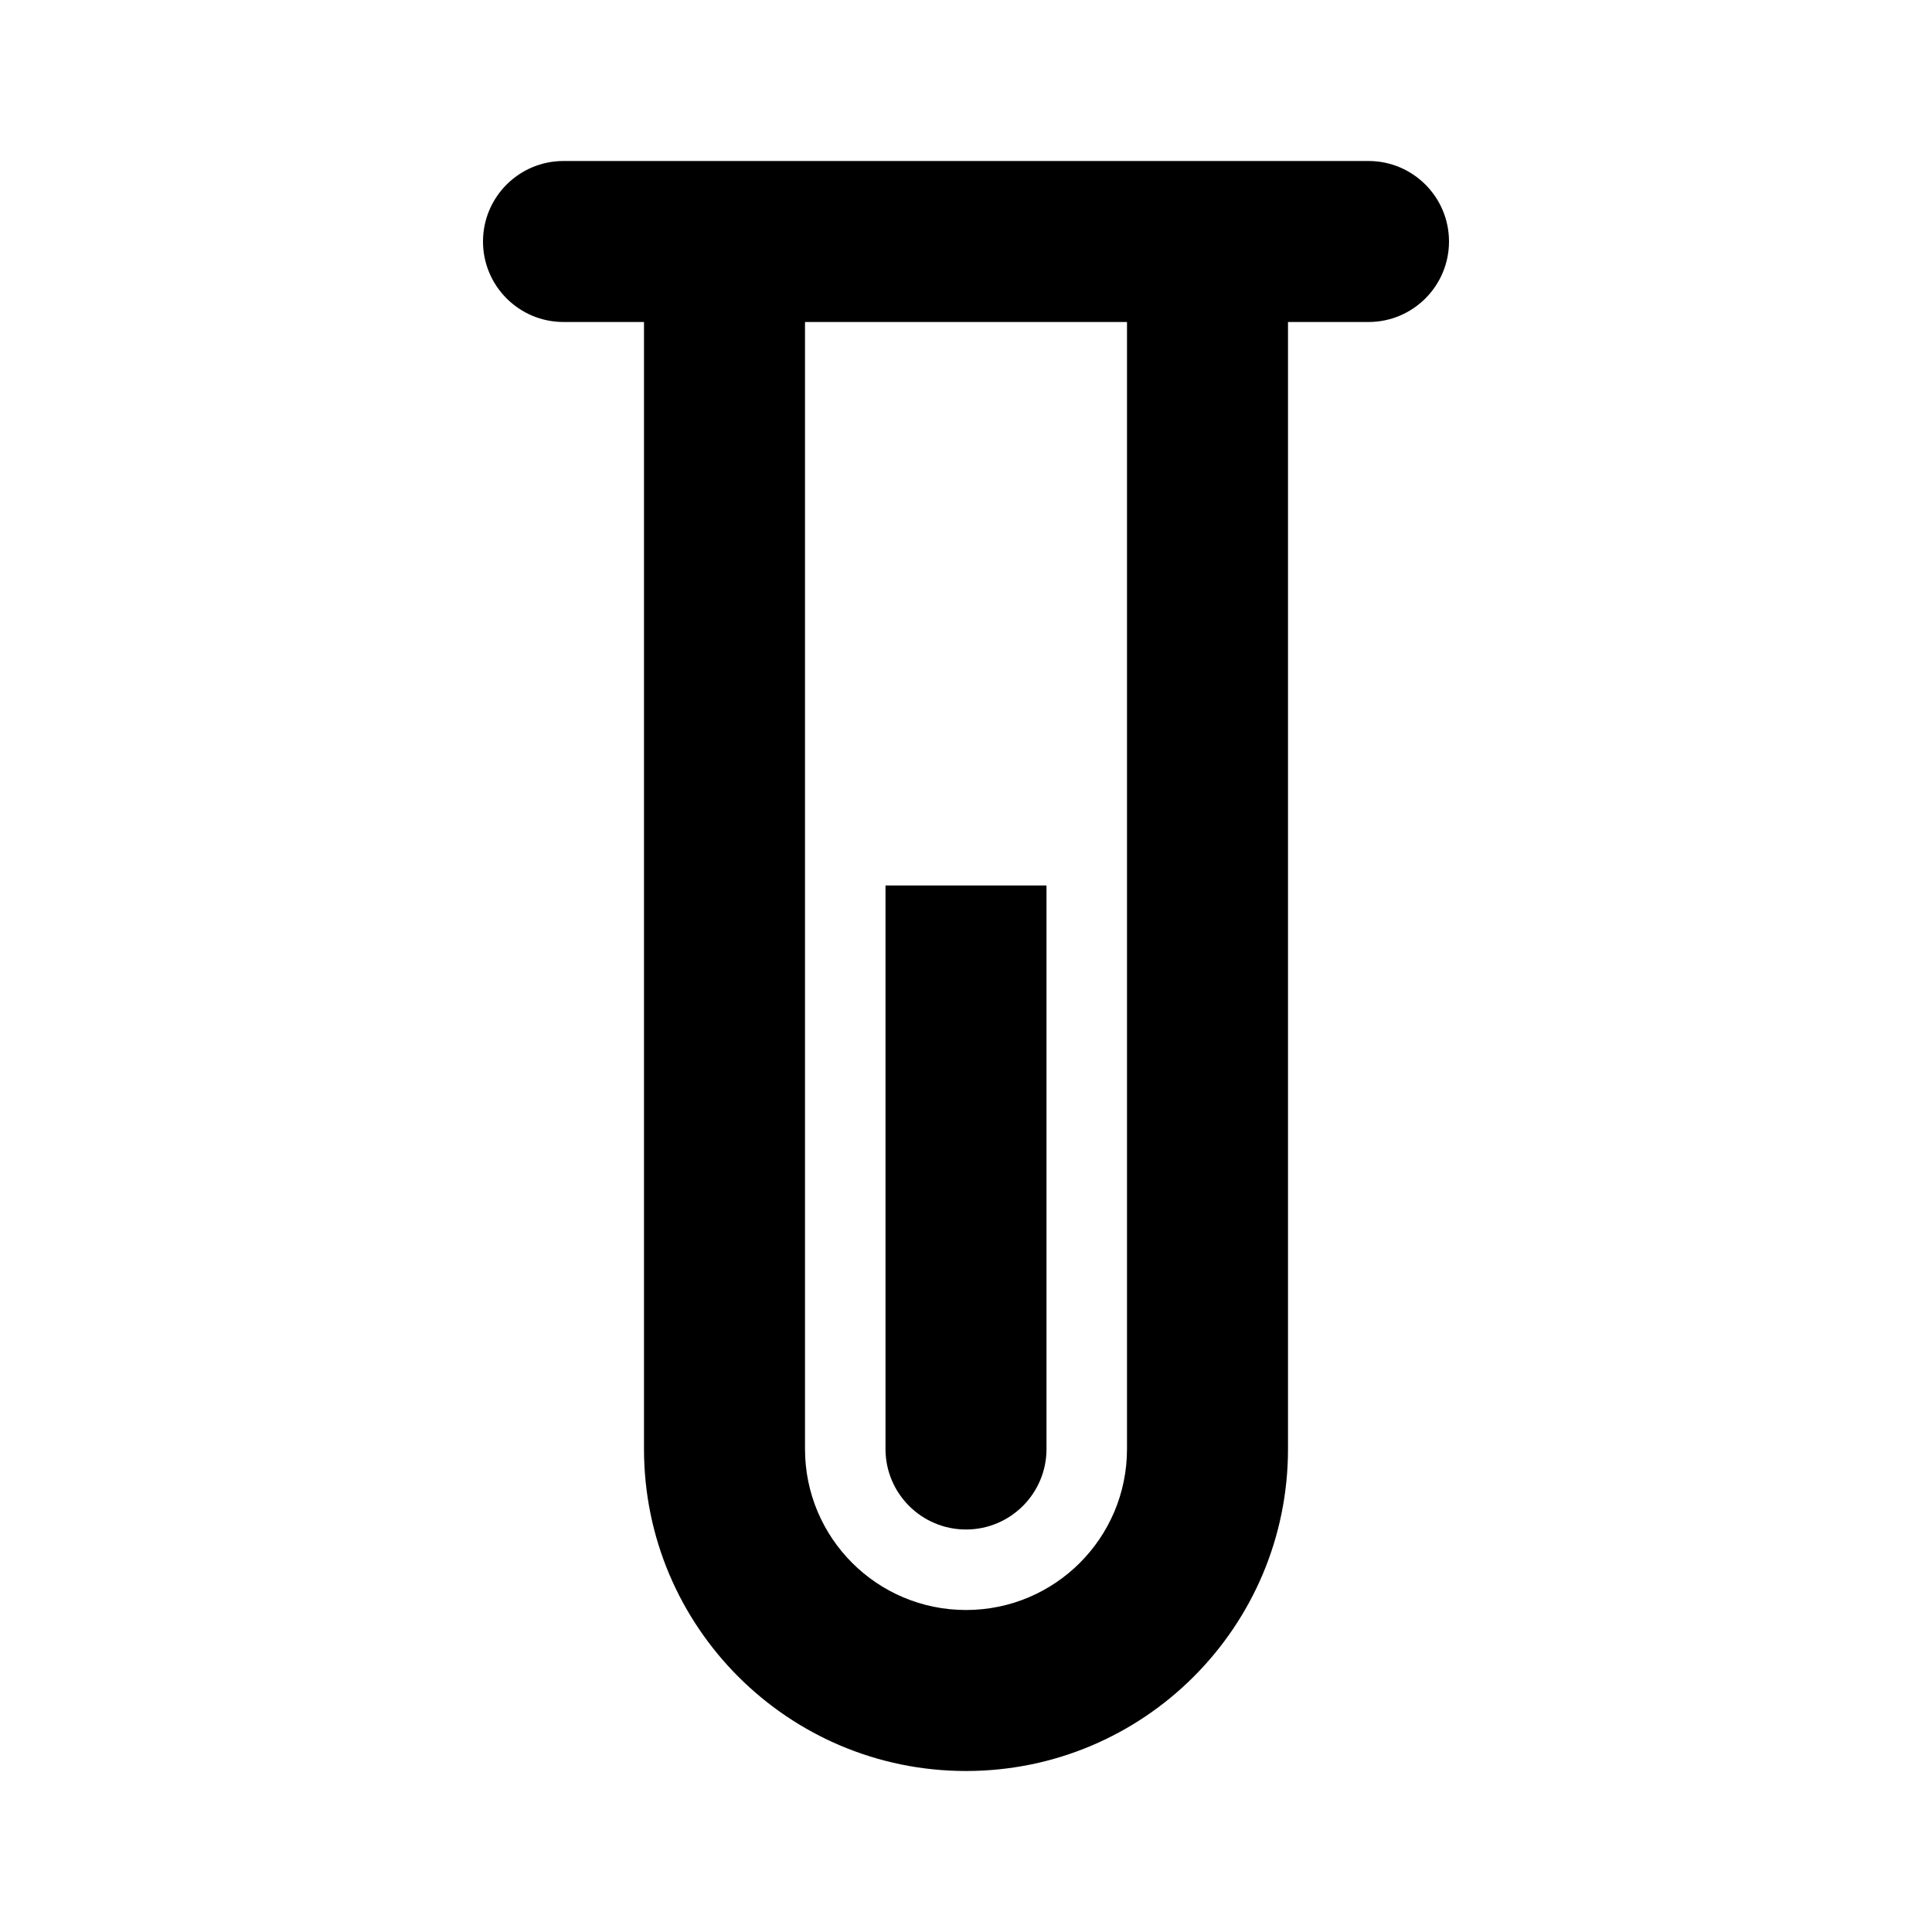
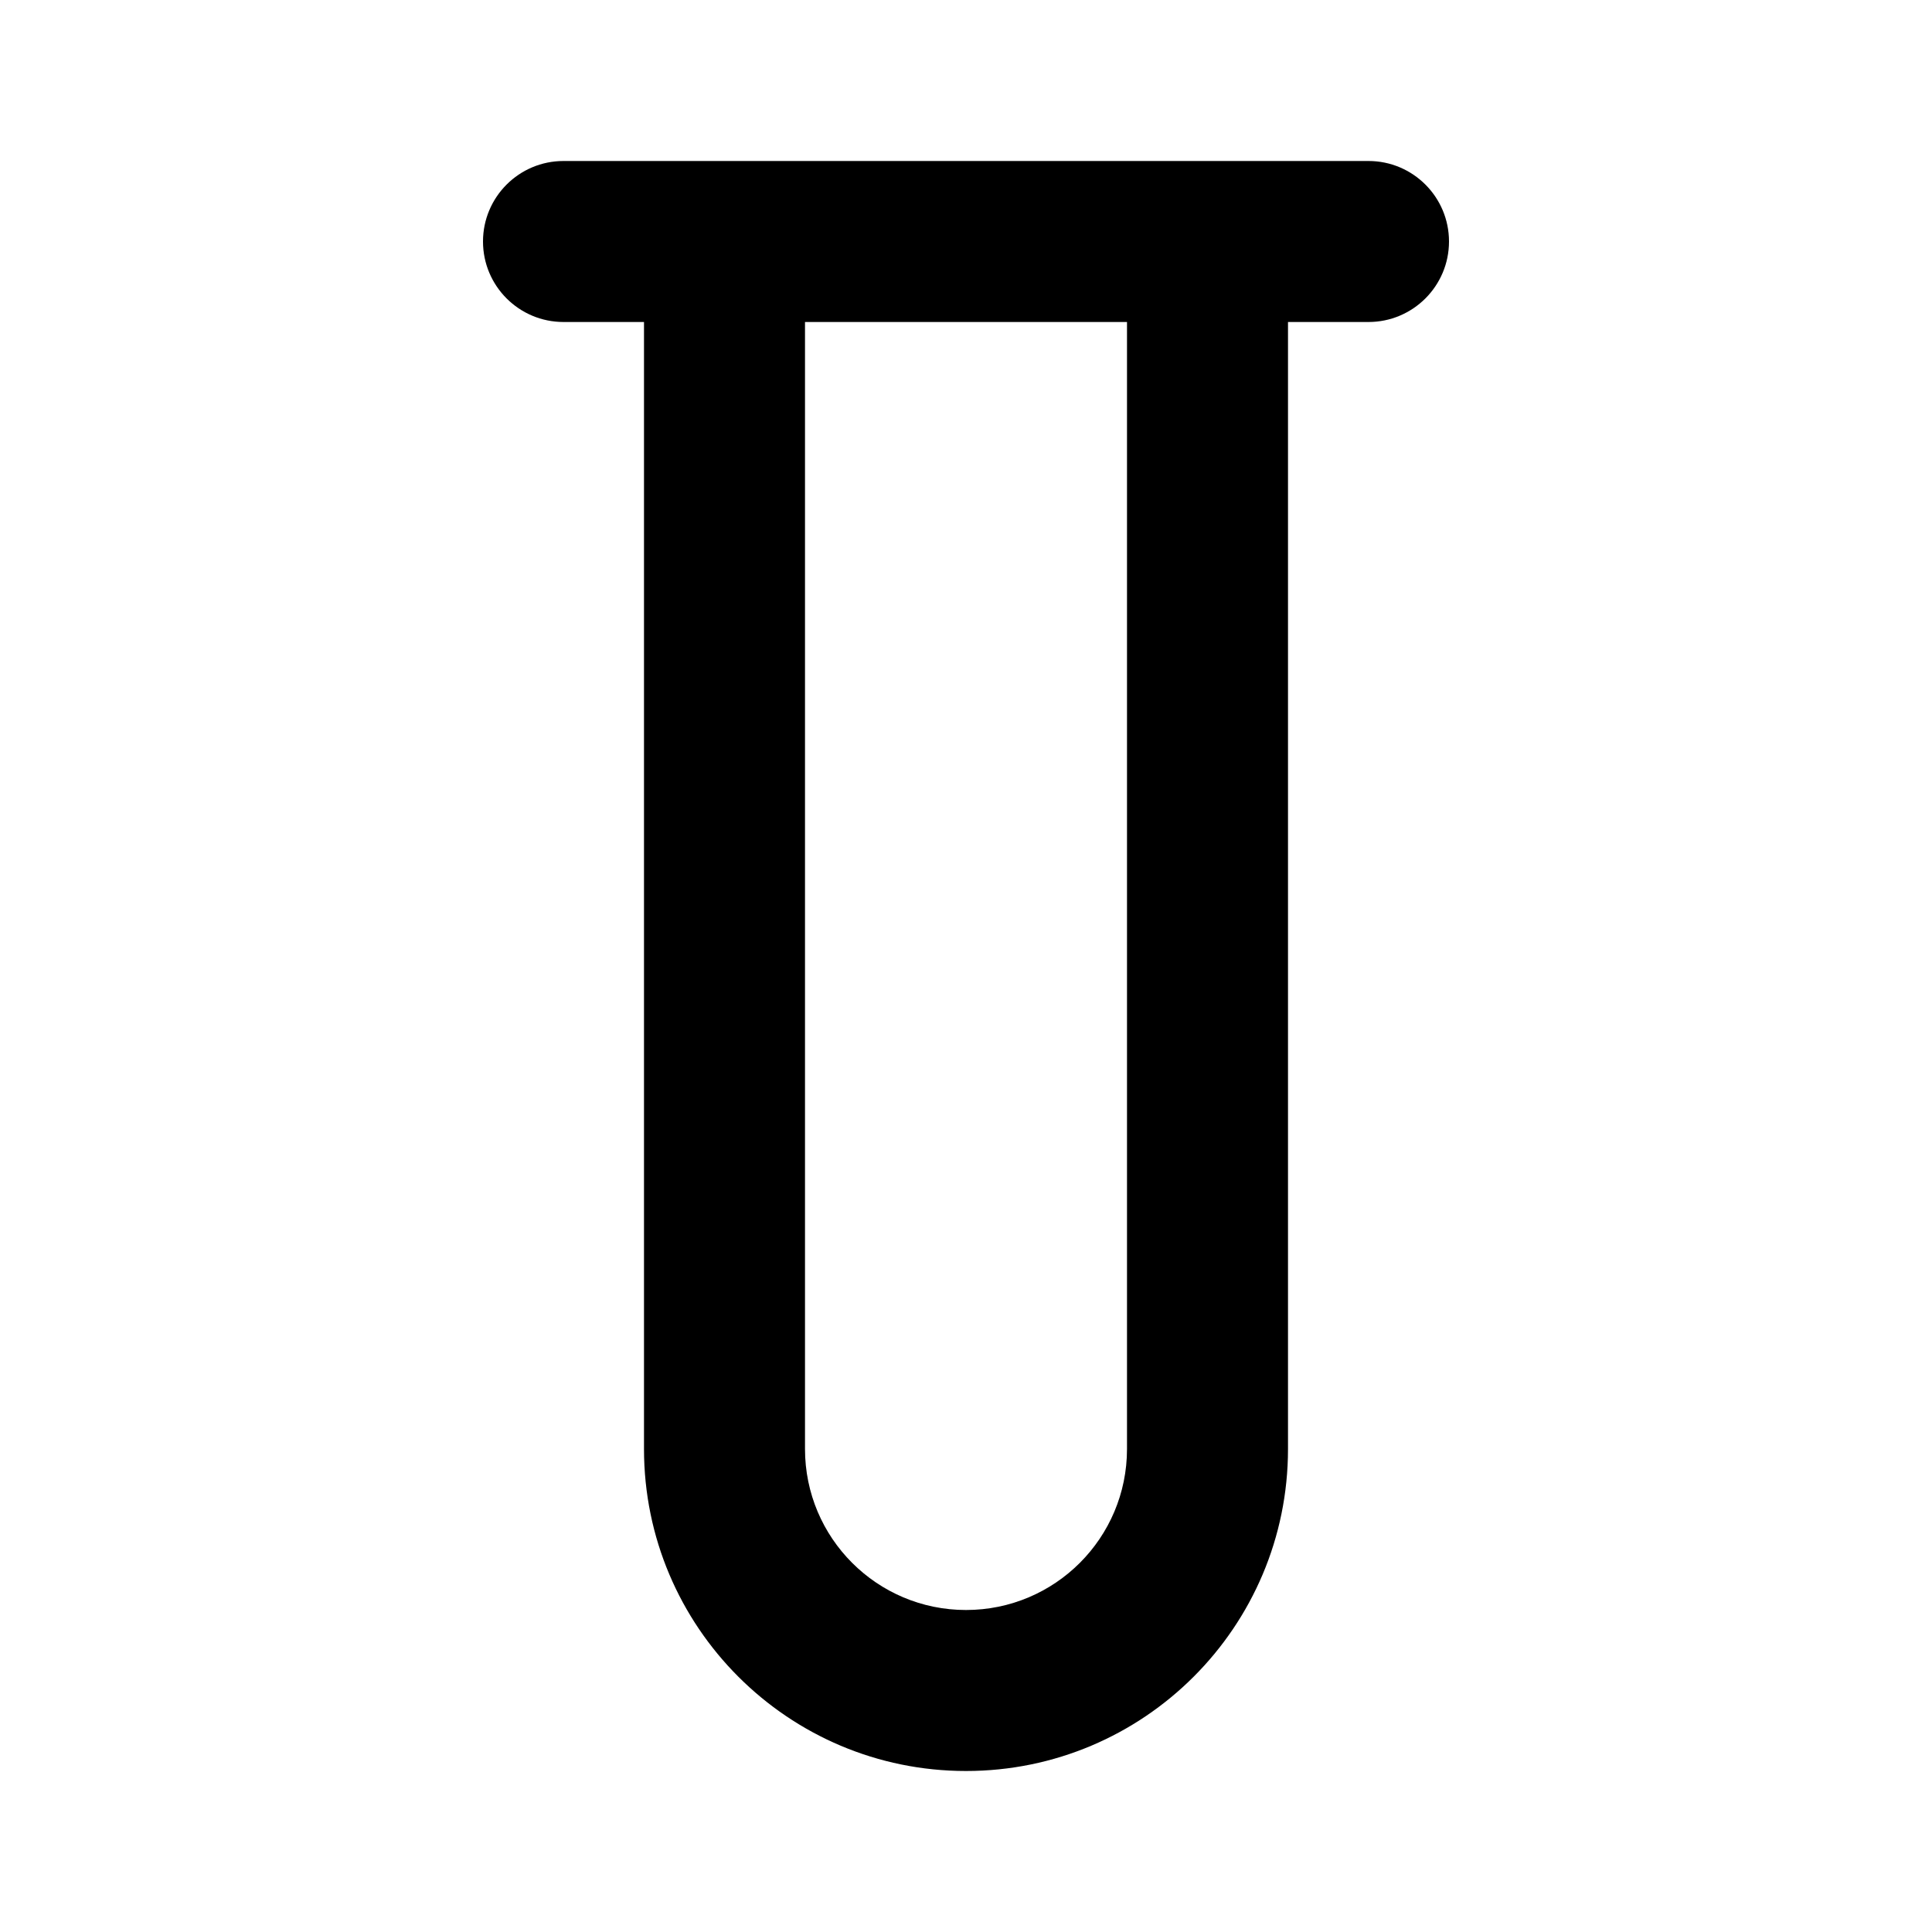
<svg xmlns="http://www.w3.org/2000/svg" width="24" height="24" viewBox="0 0 24 24" fill="none">
-   <path d="M13 11H11V18C11 18.552 11.448 19 12 19C12.552 19 13 18.552 13 18V11Z" fill="black" />
  <path fill-rule="evenodd" clip-rule="evenodd" d="M7 2C6.448 2 6 2.448 6 3C6 3.552 6.448 4 7 4H8L8 18C8 20.209 9.791 22 12 22C14.209 22 16 20.209 16 18L16 4L17 4C17.552 4 18 3.552 18 3C18 2.448 17.552 2 17 2L7 2ZM10 18C10 19.105 10.895 20 12 20C13.105 20 14 19.105 14 18L14 4L10 4L10 18Z" fill="black" />
</svg>